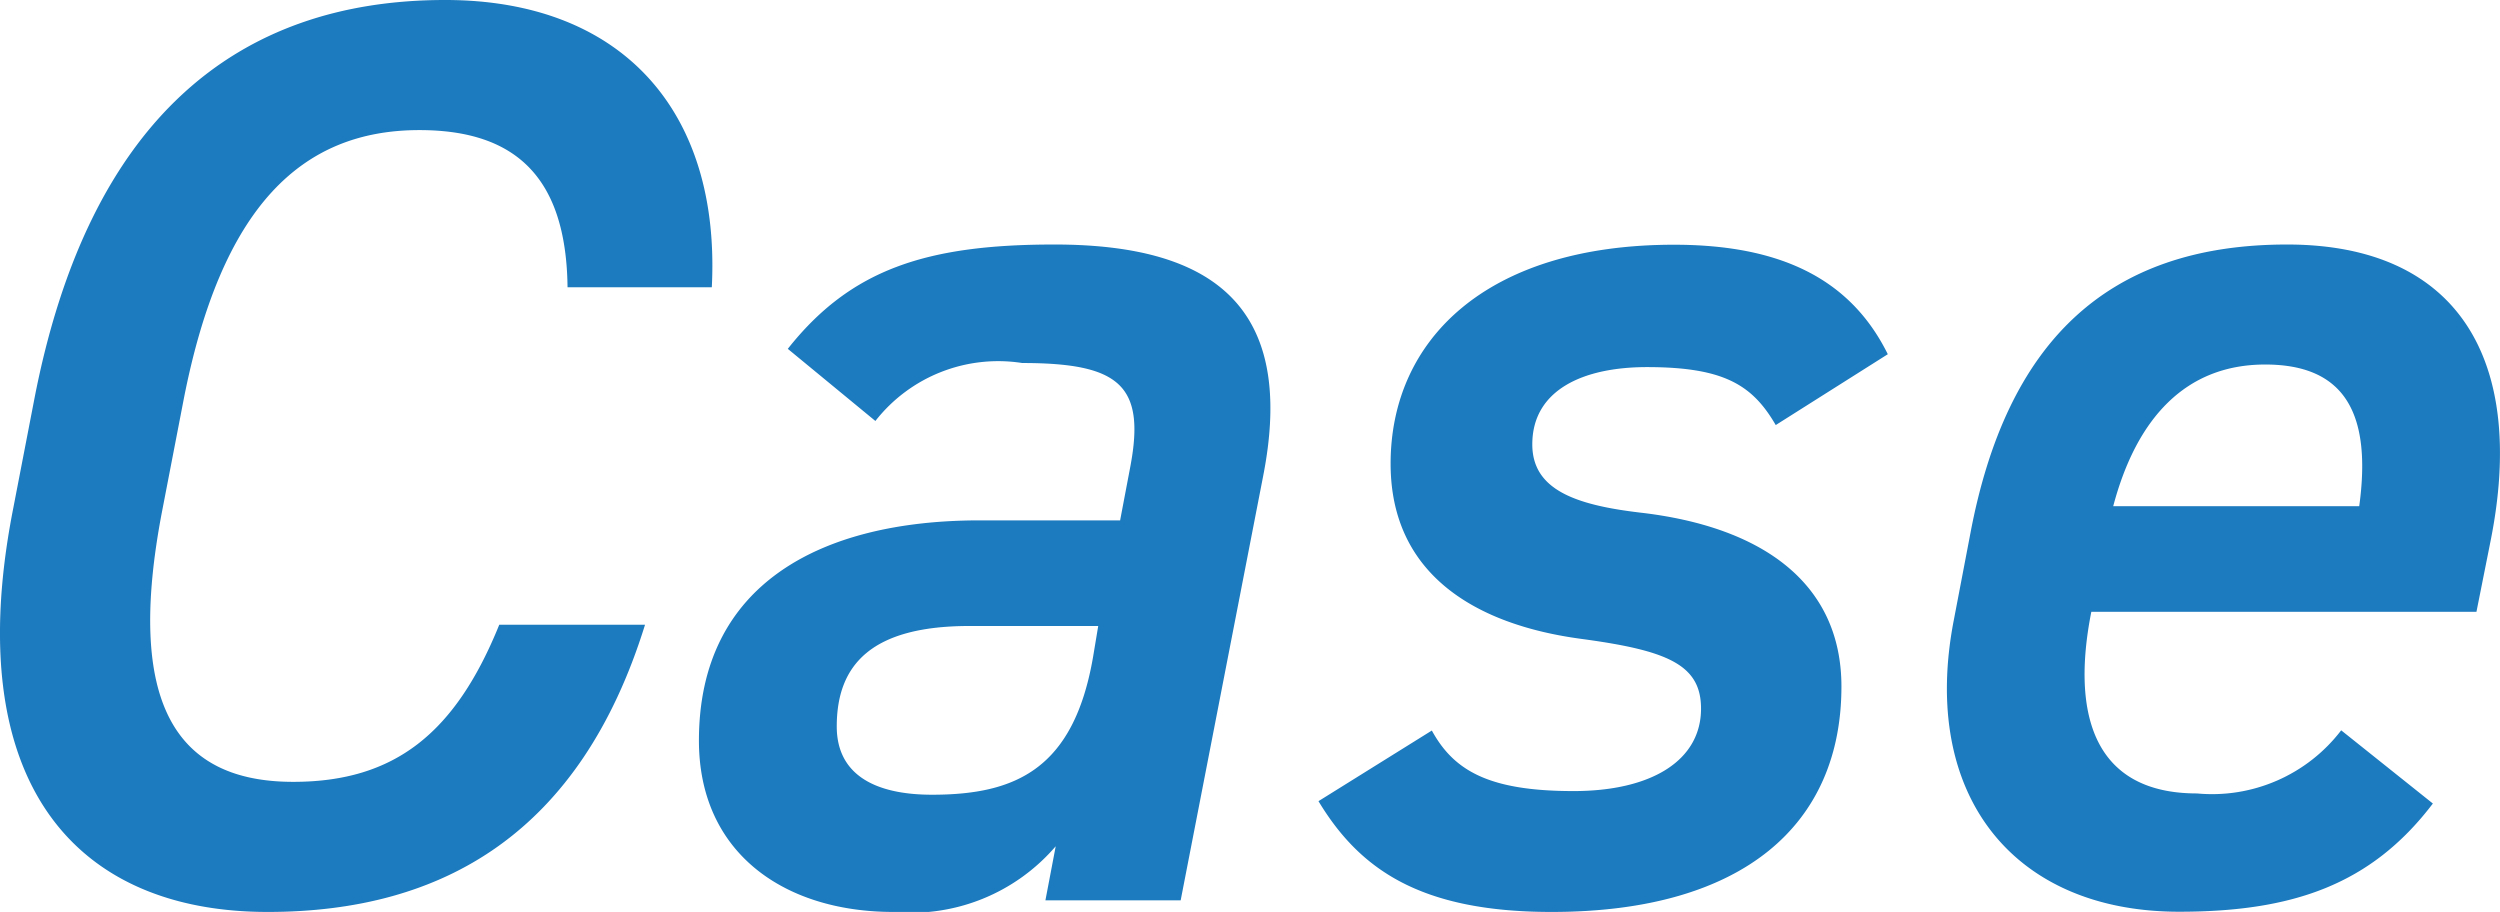
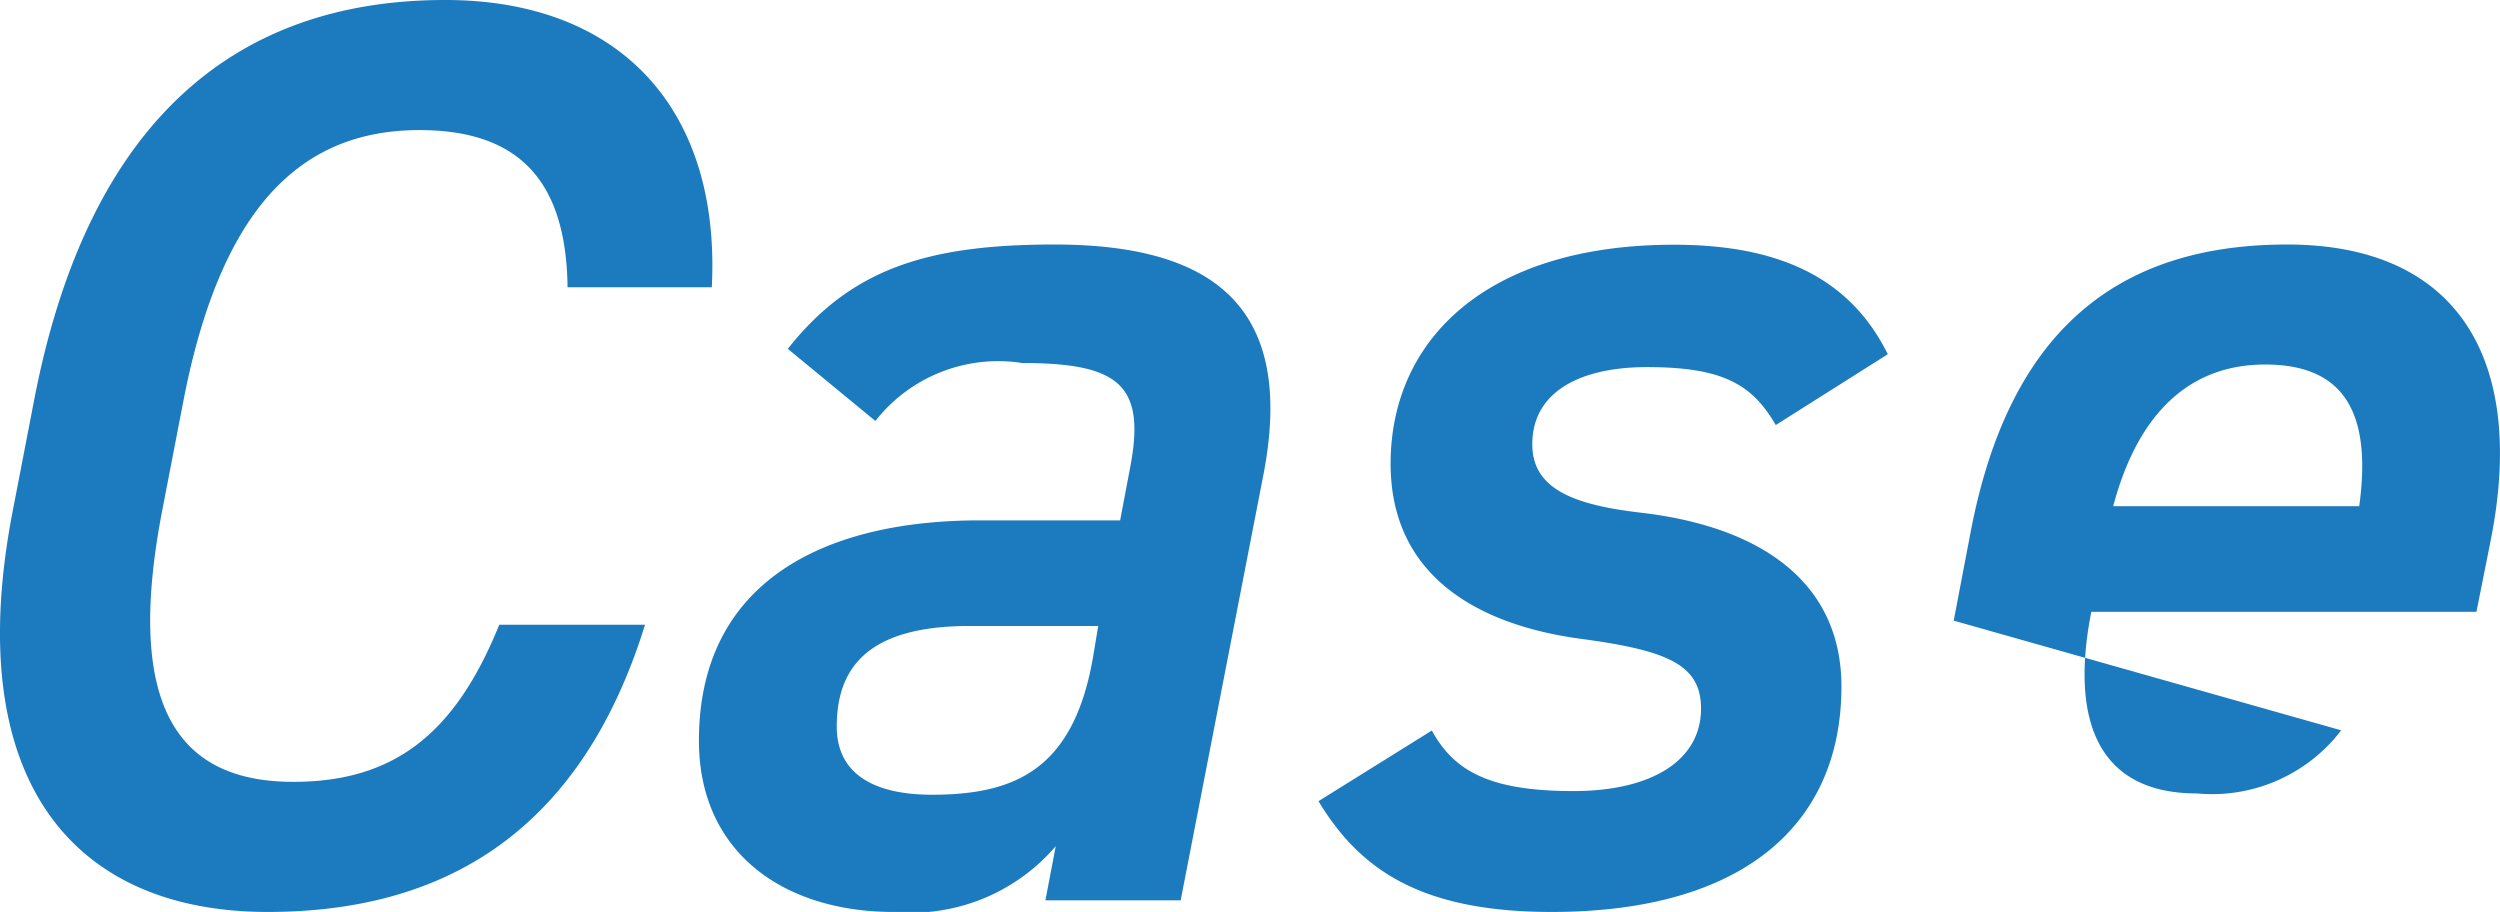
<svg xmlns="http://www.w3.org/2000/svg" width="46.582" height="16.992" viewBox="0 0 46.582 16.992">
-   <path d="M15.576-11.424c.168-3.288-1.68-5.352-4.968-5.352-3.888,0-6.648,2.232-7.656,7.44L2.544-7.224C1.584-2.208,3.7.216,7.3.216c3.288,0,5.832-1.488,7.032-5.352H11.616C10.8-3.12,9.672-2.208,7.776-2.208c-2.208,0-3.12-1.488-2.448-5.016l.408-2.112c.7-3.576,2.184-5.016,4.392-5.016,1.824,0,2.736.912,2.76,2.928Zm-.24,8.448C15.336-.888,16.92.216,18.96.216a3.552,3.552,0,0,0,3.024-1.224L21.792,0h2.52l1.536-7.9c.624-3.168-.936-4.32-3.888-4.32-2.376,0-3.792.456-4.968,1.944l1.632,1.344a2.906,2.906,0,0,1,2.736-1.08c1.8,0,2.3.408,2.016,1.92L23.184-7.08H20.568C17.616-7.08,15.336-5.9,15.336-2.976Zm7.344-1.56c-.36,2.088-1.44,2.568-3,2.568-1.08,0-1.776-.384-1.776-1.272,0-1.152.648-1.872,2.472-1.872h2.4Zm14.808-5.64c-.7-1.416-2.016-2.04-3.984-2.04-3.5,0-5.28,1.776-5.28,4.08,0,2.064,1.584,3,3.552,3.264,1.608.216,2.232.48,2.232,1.3,0,.96-.912,1.536-2.376,1.536-1.584,0-2.232-.384-2.64-1.128L26.88-1.848c.768,1.272,1.9,2.064,4.344,2.064,3.576,0,5.4-1.632,5.4-4.2,0-1.92-1.464-2.976-3.744-3.24-1.224-.144-2.016-.432-2.016-1.272,0-1.008.936-1.44,2.136-1.44,1.44,0,1.968.336,2.4,1.08Zm8.448,7.008a3.029,3.029,0,0,1-2.688,1.176c-1.9,0-2.352-1.44-1.968-3.384h7.176L48.72-6.7c.672-3.36-.6-5.52-3.792-5.52-3.384,0-5.232,1.848-5.9,5.376l-.312,1.632c-.624,3.24,1.1,5.424,4.2,5.424,2.112,0,3.576-.5,4.728-2.016ZM44.52-9.984c1.464,0,1.992.888,1.752,2.64H41.688C42.12-8.976,43.032-9.984,44.52-9.984Z" transform="translate(-2.313 16.776)" fill="#1c7abe" />
+   <path d="M15.576-11.424c.168-3.288-1.68-5.352-4.968-5.352-3.888,0-6.648,2.232-7.656,7.44L2.544-7.224C1.584-2.208,3.7.216,7.3.216c3.288,0,5.832-1.488,7.032-5.352H11.616C10.8-3.12,9.672-2.208,7.776-2.208c-2.208,0-3.12-1.488-2.448-5.016l.408-2.112c.7-3.576,2.184-5.016,4.392-5.016,1.824,0,2.736.912,2.76,2.928Zm-.24,8.448C15.336-.888,16.92.216,18.96.216a3.552,3.552,0,0,0,3.024-1.224L21.792,0h2.52l1.536-7.9c.624-3.168-.936-4.32-3.888-4.32-2.376,0-3.792.456-4.968,1.944l1.632,1.344a2.906,2.906,0,0,1,2.736-1.08c1.8,0,2.3.408,2.016,1.92L23.184-7.08H20.568C17.616-7.08,15.336-5.9,15.336-2.976Zm7.344-1.56c-.36,2.088-1.44,2.568-3,2.568-1.08,0-1.776-.384-1.776-1.272,0-1.152.648-1.872,2.472-1.872h2.4Zm14.808-5.64c-.7-1.416-2.016-2.04-3.984-2.04-3.5,0-5.28,1.776-5.28,4.08,0,2.064,1.584,3,3.552,3.264,1.608.216,2.232.48,2.232,1.3,0,.96-.912,1.536-2.376,1.536-1.584,0-2.232-.384-2.64-1.128L26.88-1.848c.768,1.272,1.9,2.064,4.344,2.064,3.576,0,5.4-1.632,5.4-4.2,0-1.92-1.464-2.976-3.744-3.24-1.224-.144-2.016-.432-2.016-1.272,0-1.008.936-1.44,2.136-1.44,1.44,0,1.968.336,2.4,1.08Zm8.448,7.008a3.029,3.029,0,0,1-2.688,1.176c-1.9,0-2.352-1.44-1.968-3.384h7.176L48.72-6.7c.672-3.36-.6-5.52-3.792-5.52-3.384,0-5.232,1.848-5.9,5.376l-.312,1.632ZM44.52-9.984c1.464,0,1.992.888,1.752,2.64H41.688C42.12-8.976,43.032-9.984,44.52-9.984Z" transform="translate(-2.313 16.776)" fill="#1c7abe" />
</svg>